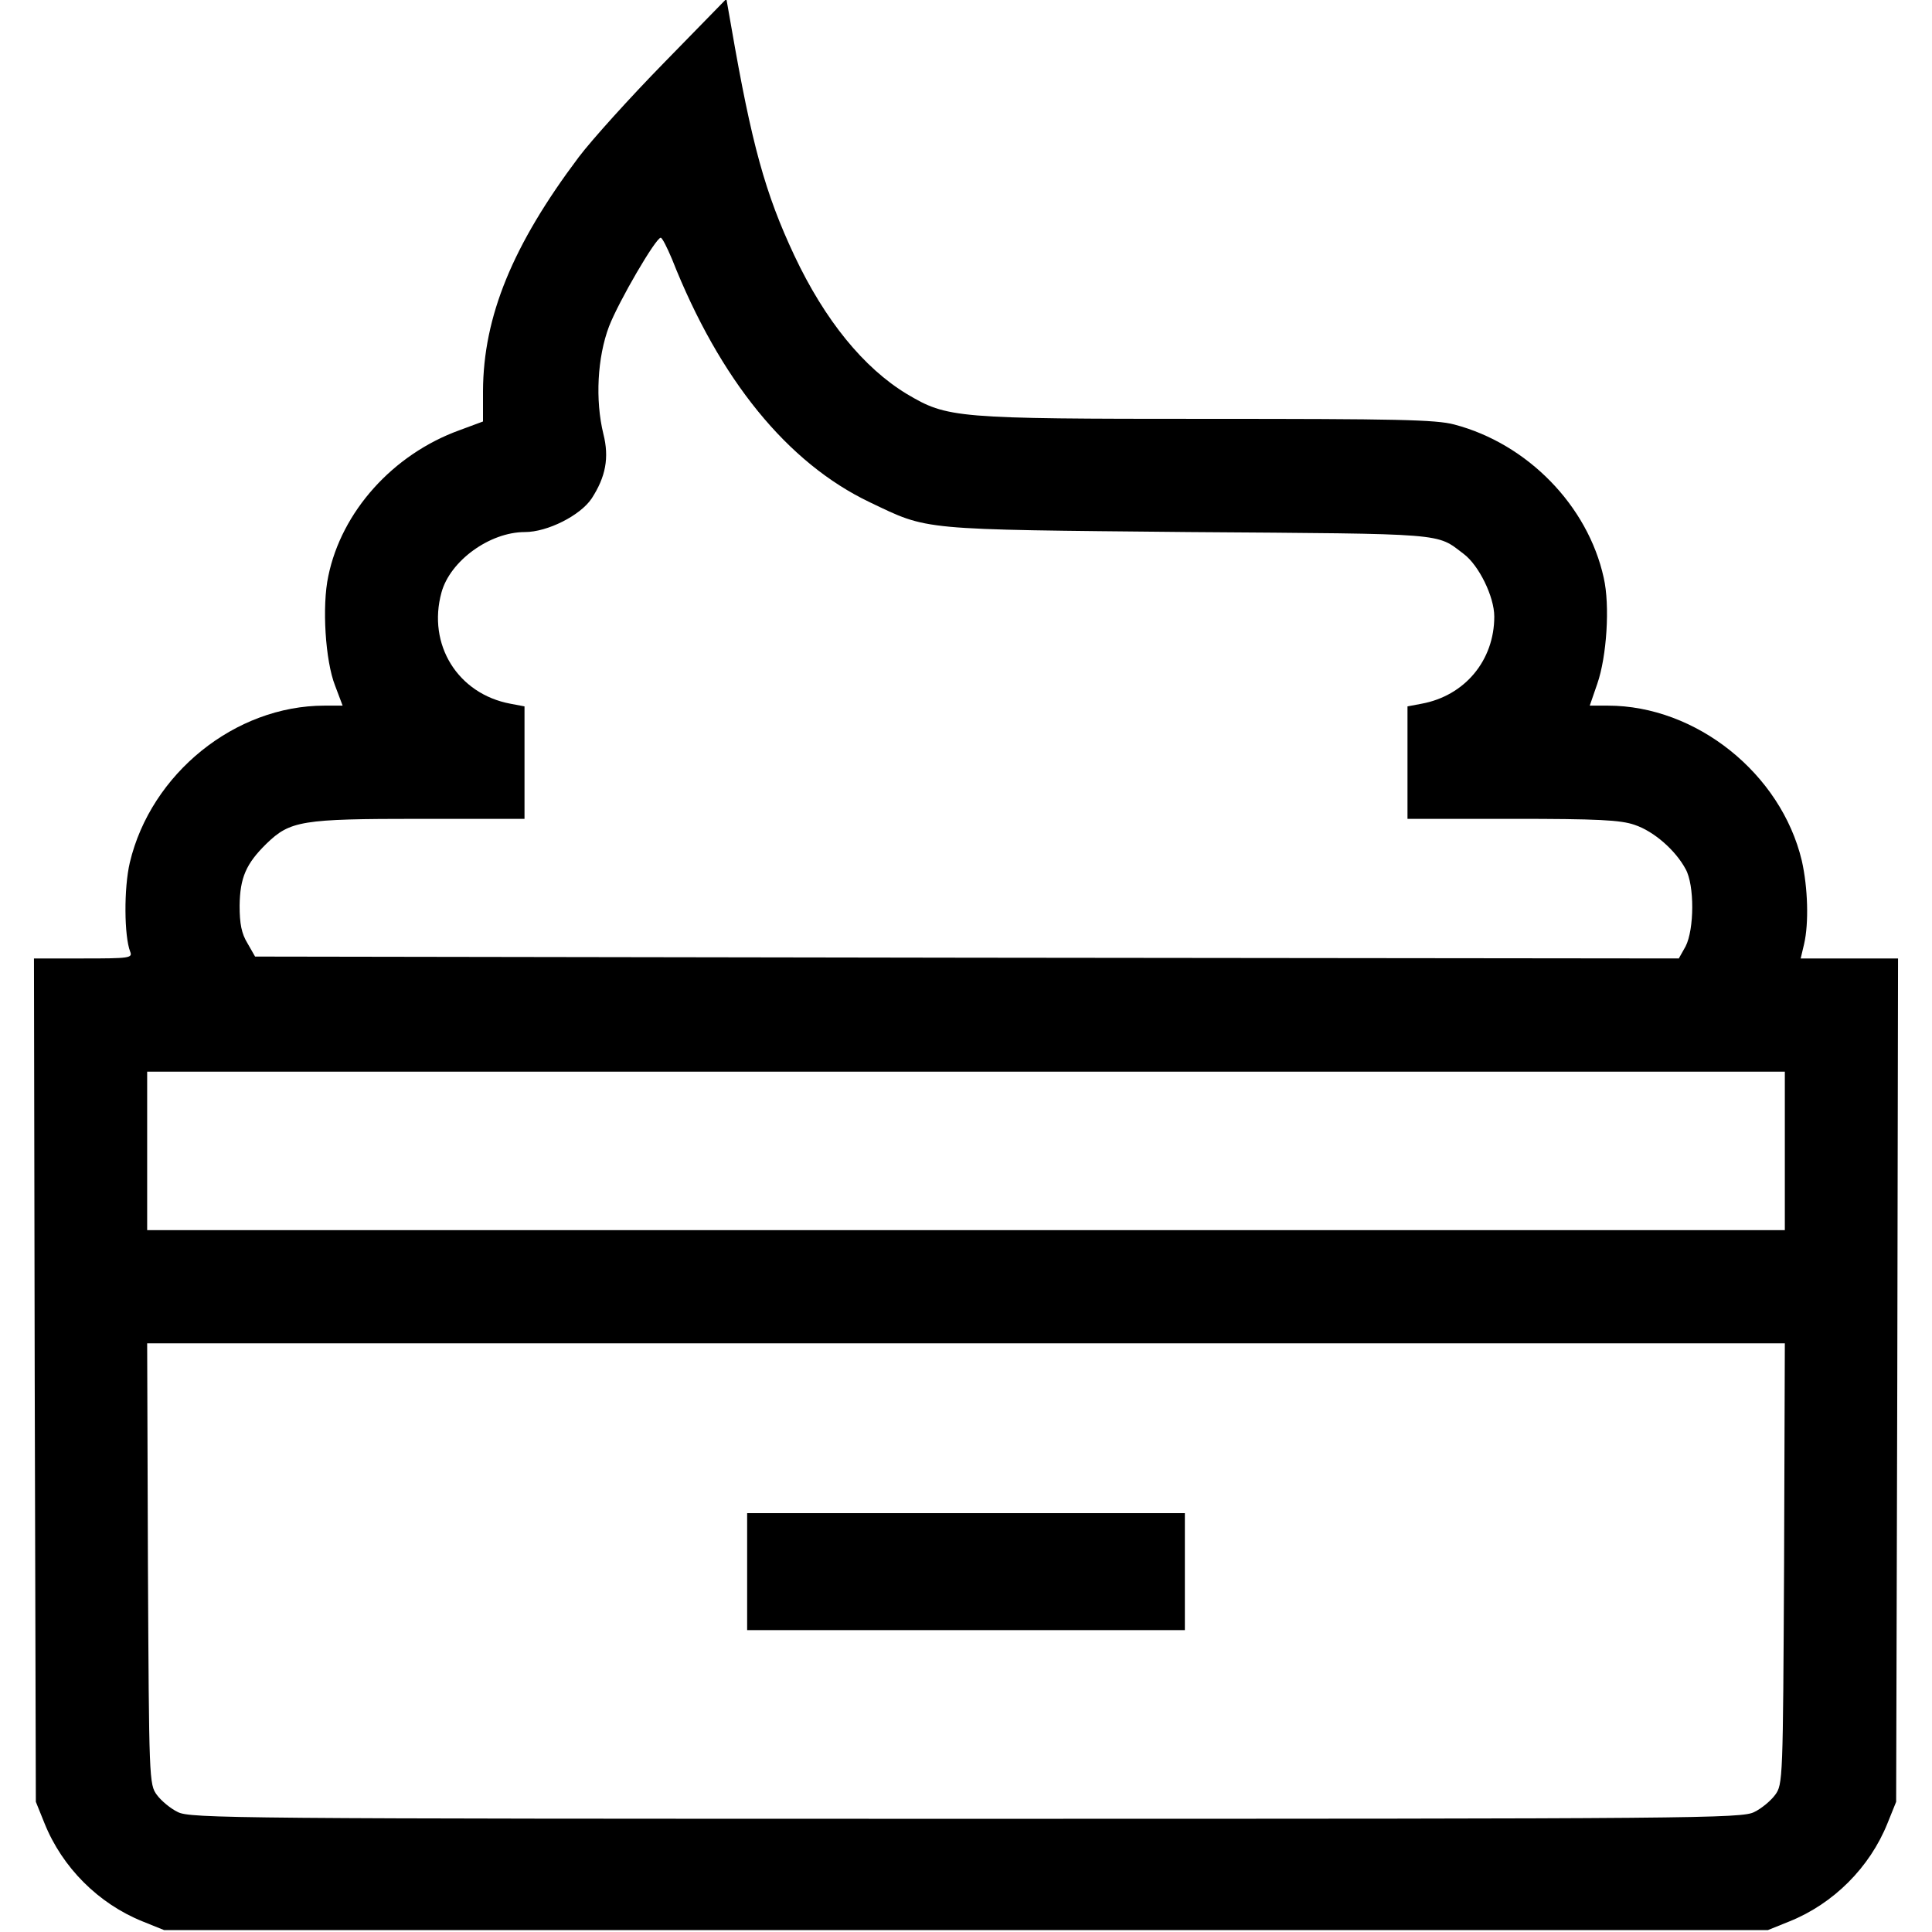
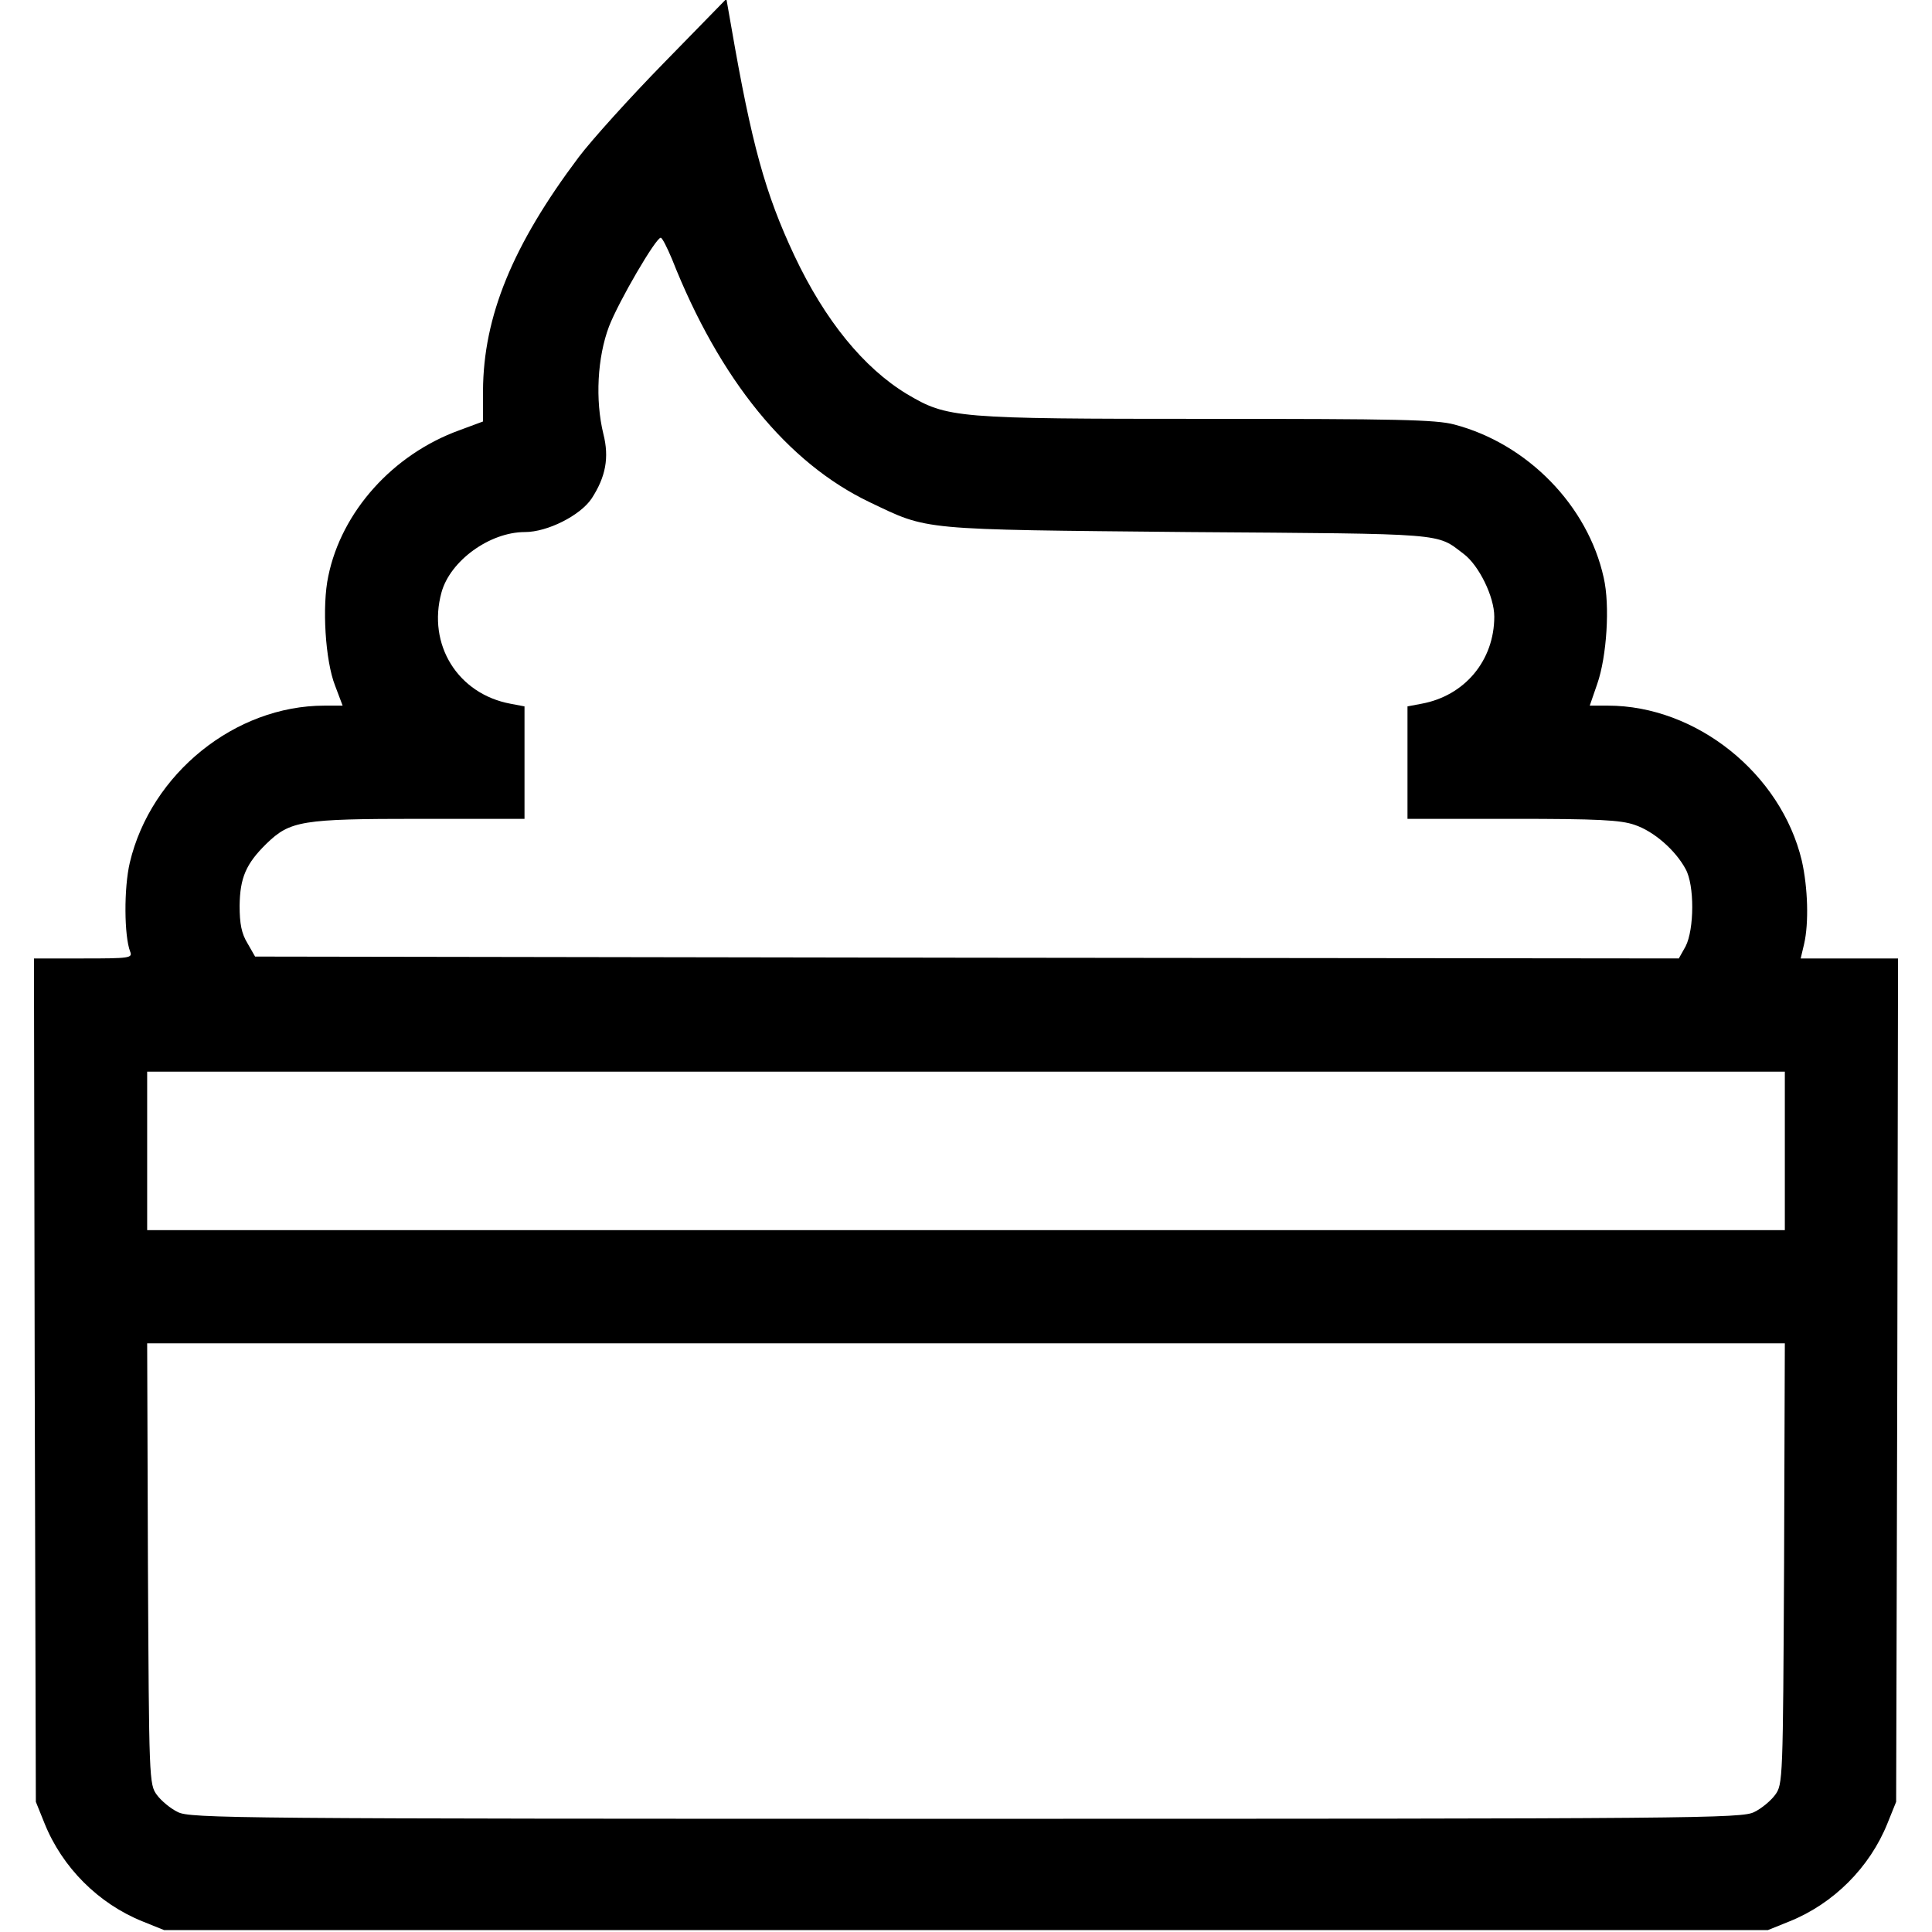
<svg xmlns="http://www.w3.org/2000/svg" version="1.0" width="512pt" height="512pt" viewBox="0 0 512 512" preserveAspectRatio="xMidYMid meet">
  <g transform="translate(0,512) scale(0.1,-0.1)" fill="#000000" stroke="none">
    <path d="M1760 4954 c-91 -93 -192 -205 -226 -250 -176 -234 -253 -423 -254 -620 l0 -81 -62 -23 c-177 -64 -313 -216 -348 -387 -17 -79 -8 -224 18 -290 l20 -53 -48 0 c-237 0 -460 -180 -516 -416 -16 -68 -15 -195 1 -236 7 -17 -3 -18 -124 -18 l-131 0 2 -1117 3 -1118 23 -57 c47 -117 143 -213 260 -260 l57 -23 2125 0 2125 0 57 23 c117 47 213 143 260 260 l23 57 3 1118 2 1117 -129 0 -129 0 9 38 c13 56 10 150 -6 221 -55 231 -280 411 -514 411 l-48 0 20 58 c25 72 34 207 17 281 -42 191 -202 355 -396 406 -49 13 -152 15 -657 15 -667 0 -686 2 -794 66 -114 69 -217 195 -298 367 -77 164 -113 294 -167 606 l-13 74 -165 -169z m21 -521 c126 -319 306 -540 524 -644 157 -75 127 -72 845 -79 691 -5 655 -2 729 -58 40 -30 81 -113 81 -166 0 -116 -78 -210 -193 -231 l-37 -7 0 -149 0 -149 278 0 c226 0 287 -3 324 -16 51 -17 108 -67 135 -117 24 -43 23 -160 0 -205 l-18 -32 -1886 2 -1887 3 -20 35 c-16 26 -21 52 -21 100 1 74 17 111 71 164 63 61 93 66 406 66 l278 0 0 149 0 149 -37 7 c-140 26 -221 157 -183 295 23 84 128 160 221 160 60 0 147 44 177 89 37 57 47 108 31 171 -22 90 -16 203 15 285 26 67 124 235 137 235 4 0 17 -26 30 -57z m2949 -2363 l0 -210 -2170 0 -2170 0 0 210 0 210 2170 0 2170 0 0 -210z m-2 -1094 c-3 -573 -3 -585 -24 -613 -11 -15 -36 -36 -55 -45 -32 -17 -152 -18 -2089 -18 -1937 0 -2057 1 -2089 18 -19 9 -44 30 -55 45 -21 28 -21 40 -24 613 l-2 584 2170 0 2170 0 -2 -584z" />
-     <path d="M1980 955 l0 -155 580 0 580 0 0 155 0 155 -580 0 -580 0 0 -155z" />
  </g>
</svg>